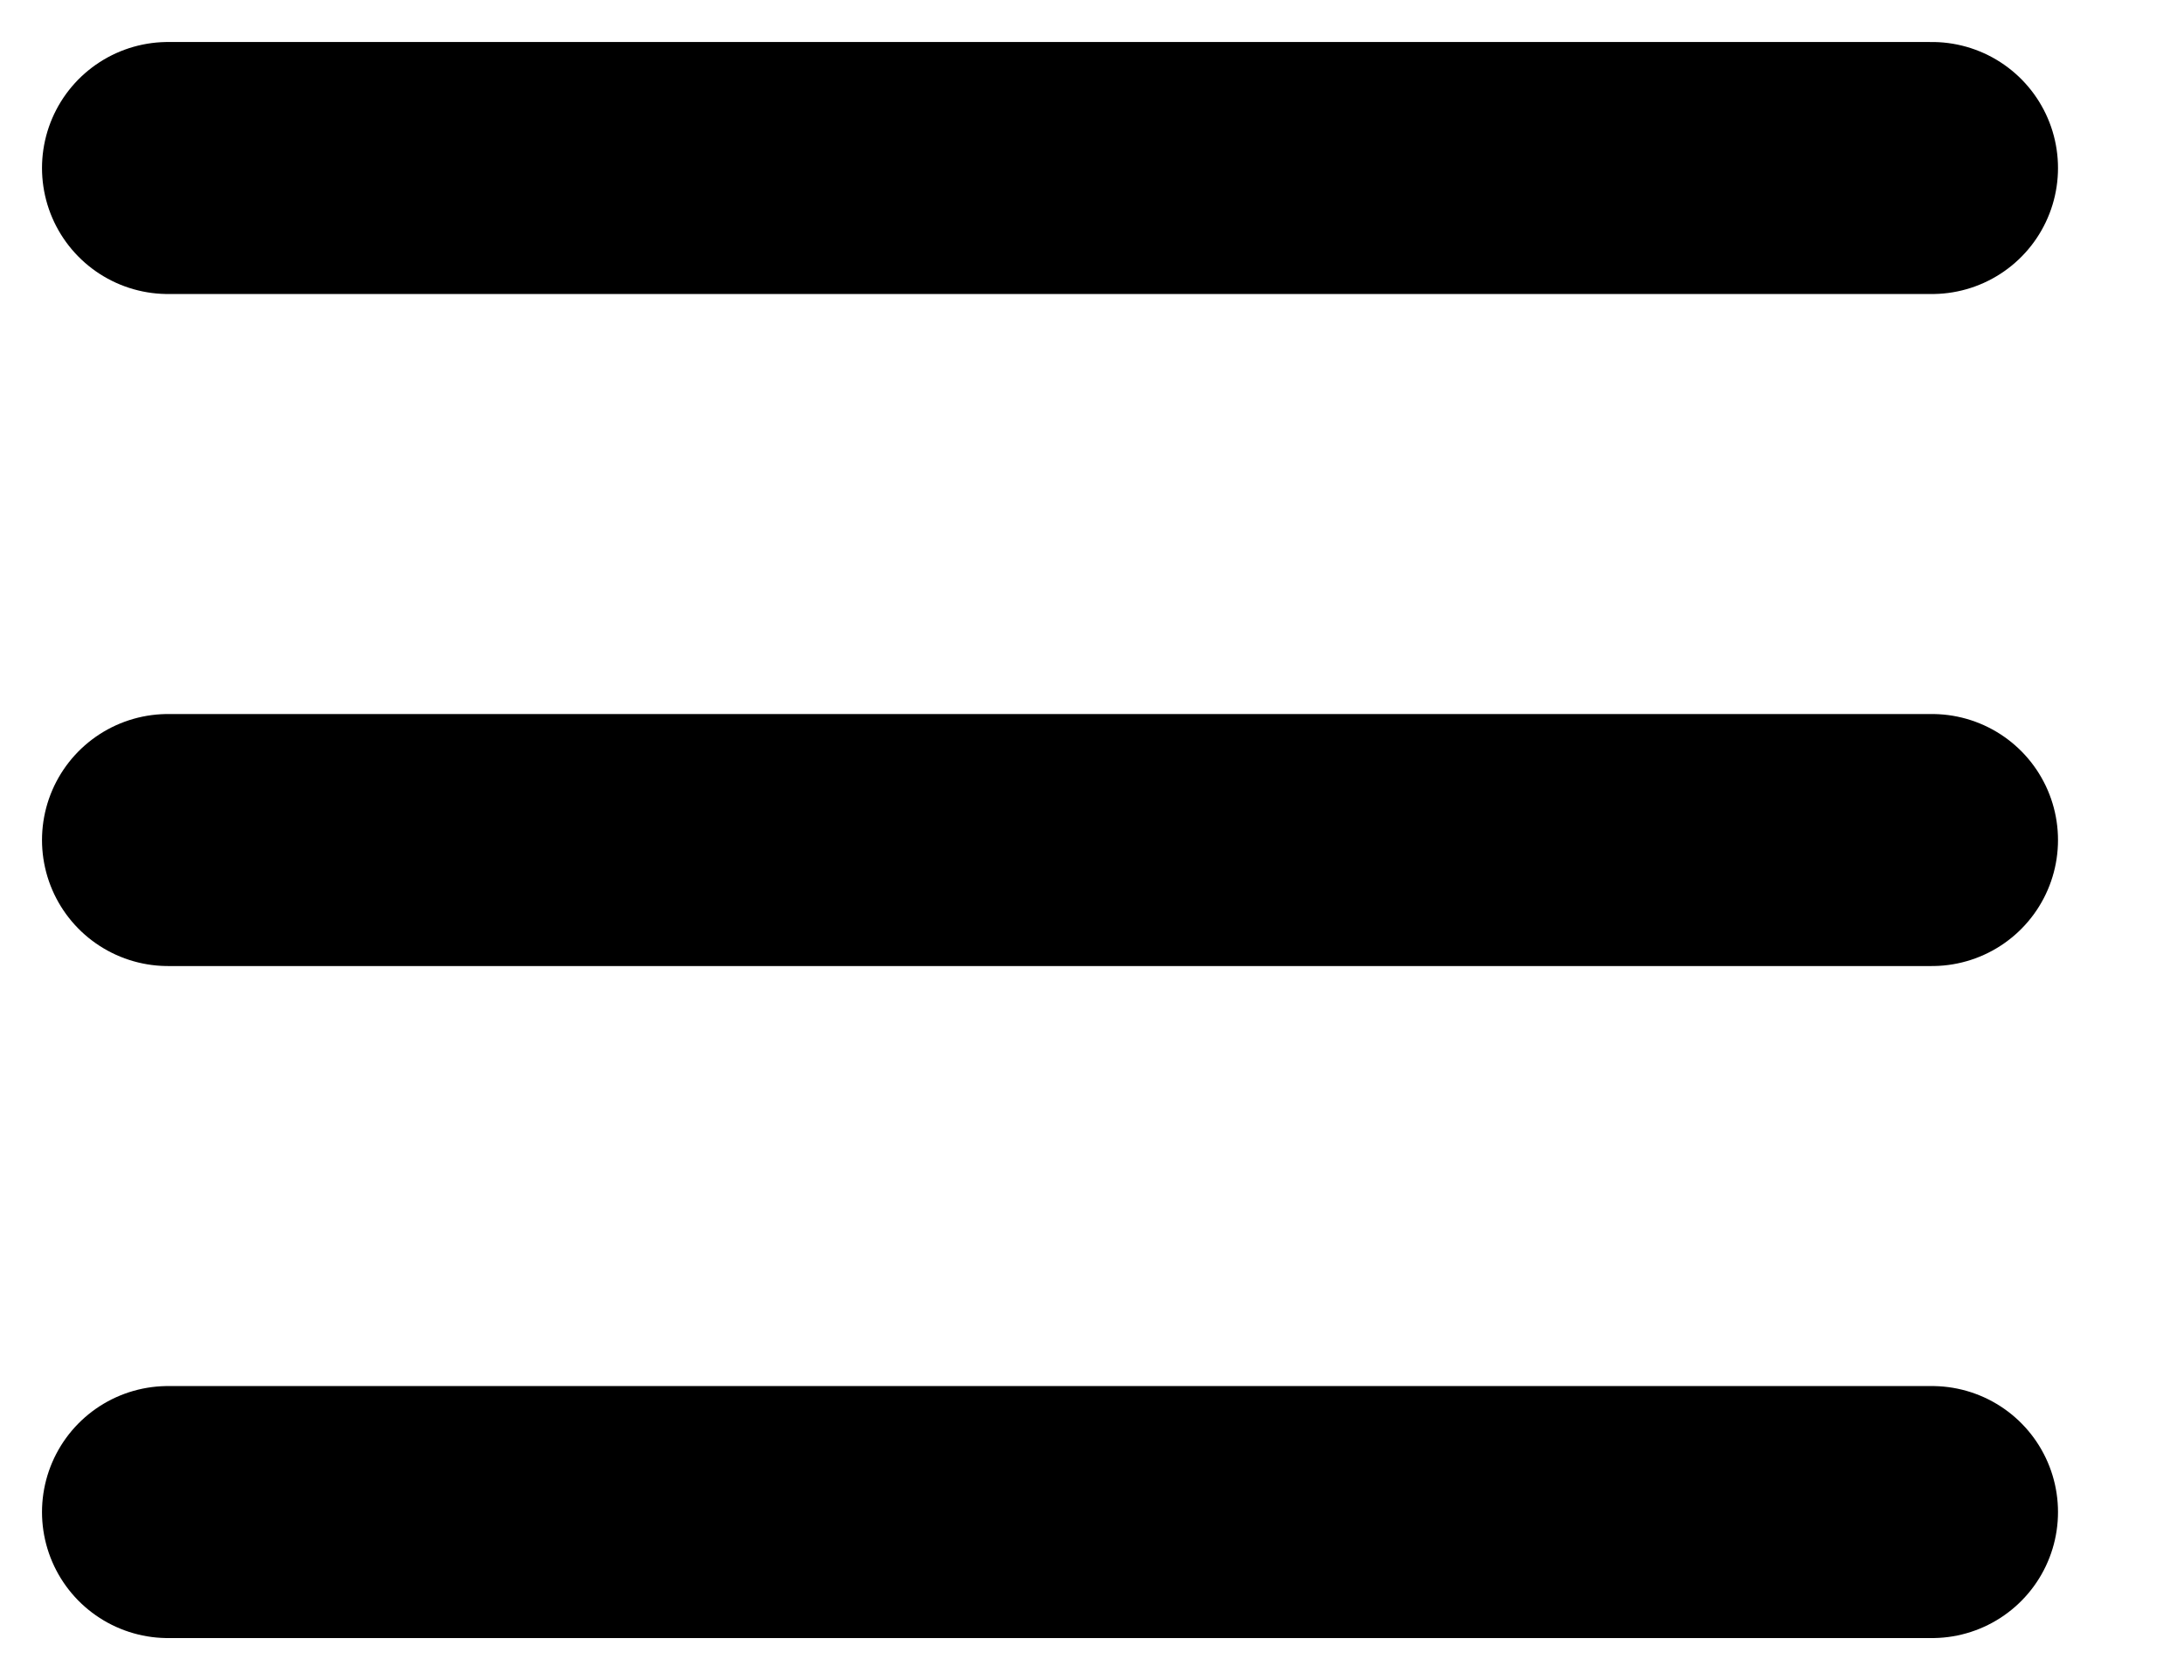
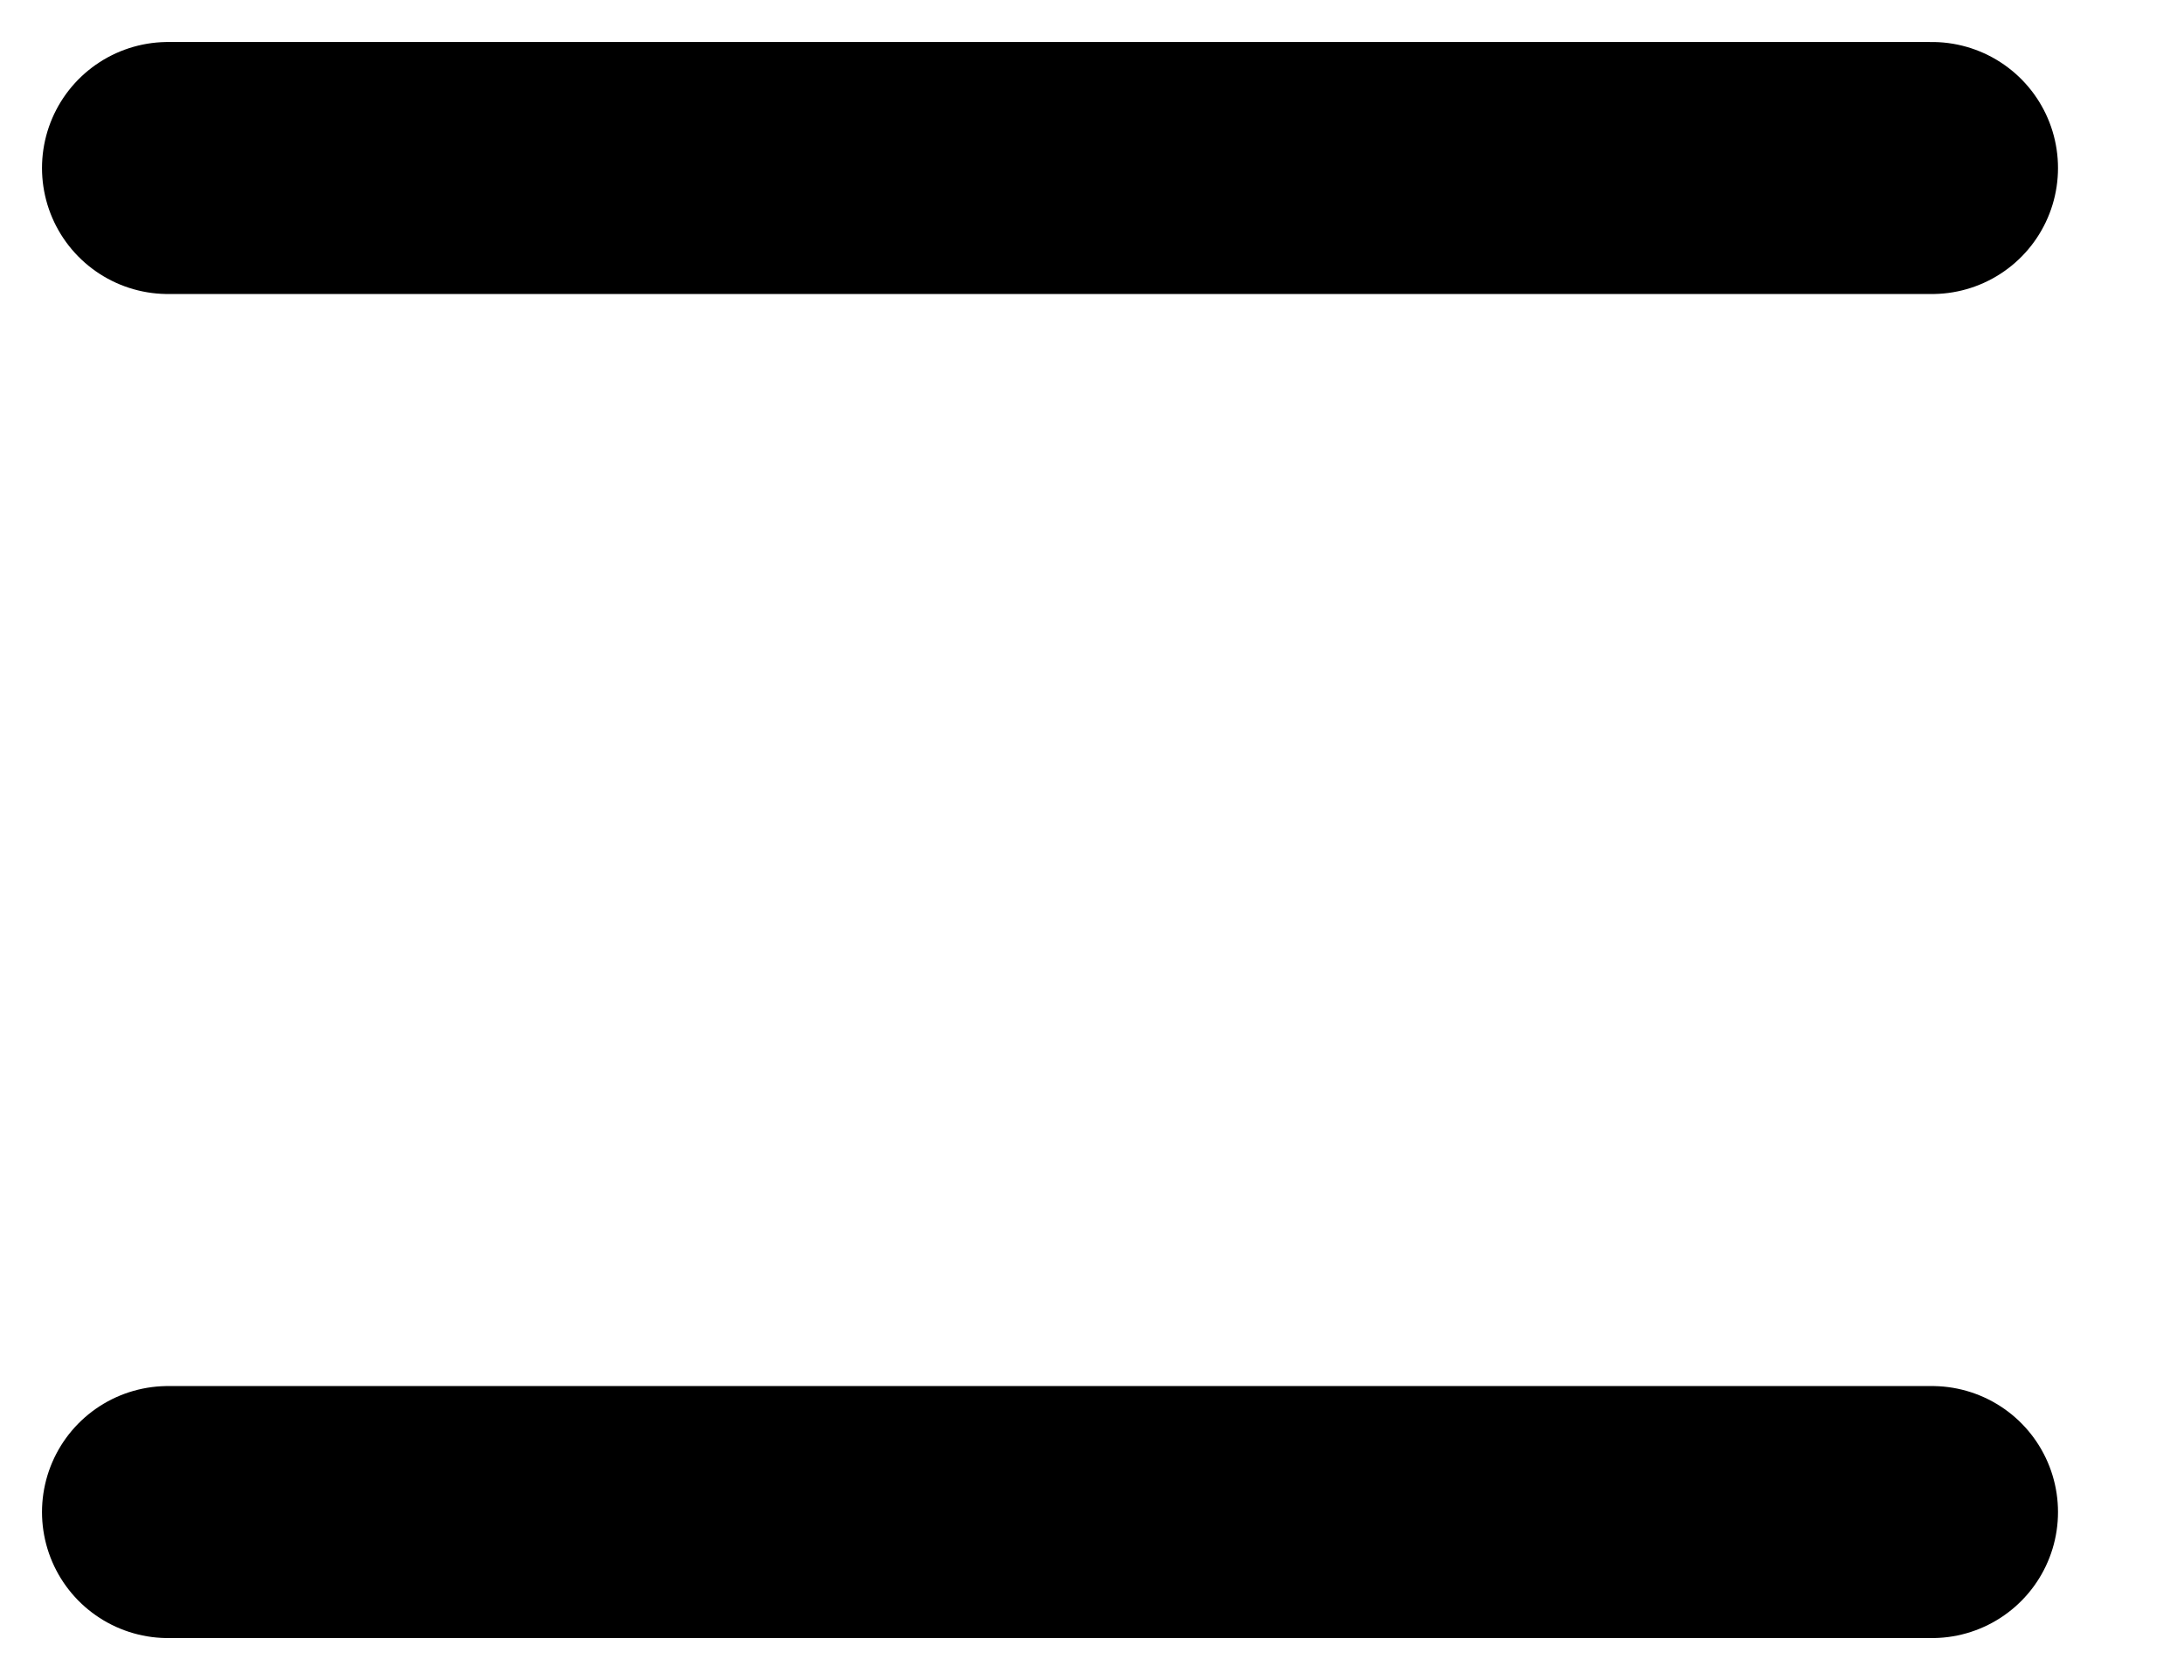
<svg xmlns="http://www.w3.org/2000/svg" width="13" height="10" viewBox="0 0 13 10" fill="none">
-   <path d="M1 9H11.5M1 5H11.5M1 1H11.5" stroke="black" stroke-width="1.5" stroke-linecap="round" stroke-linejoin="round" />
+   <path d="M1 9H11.5H11.5M1 1H11.5" stroke="black" stroke-width="1.5" stroke-linecap="round" stroke-linejoin="round" />
</svg>